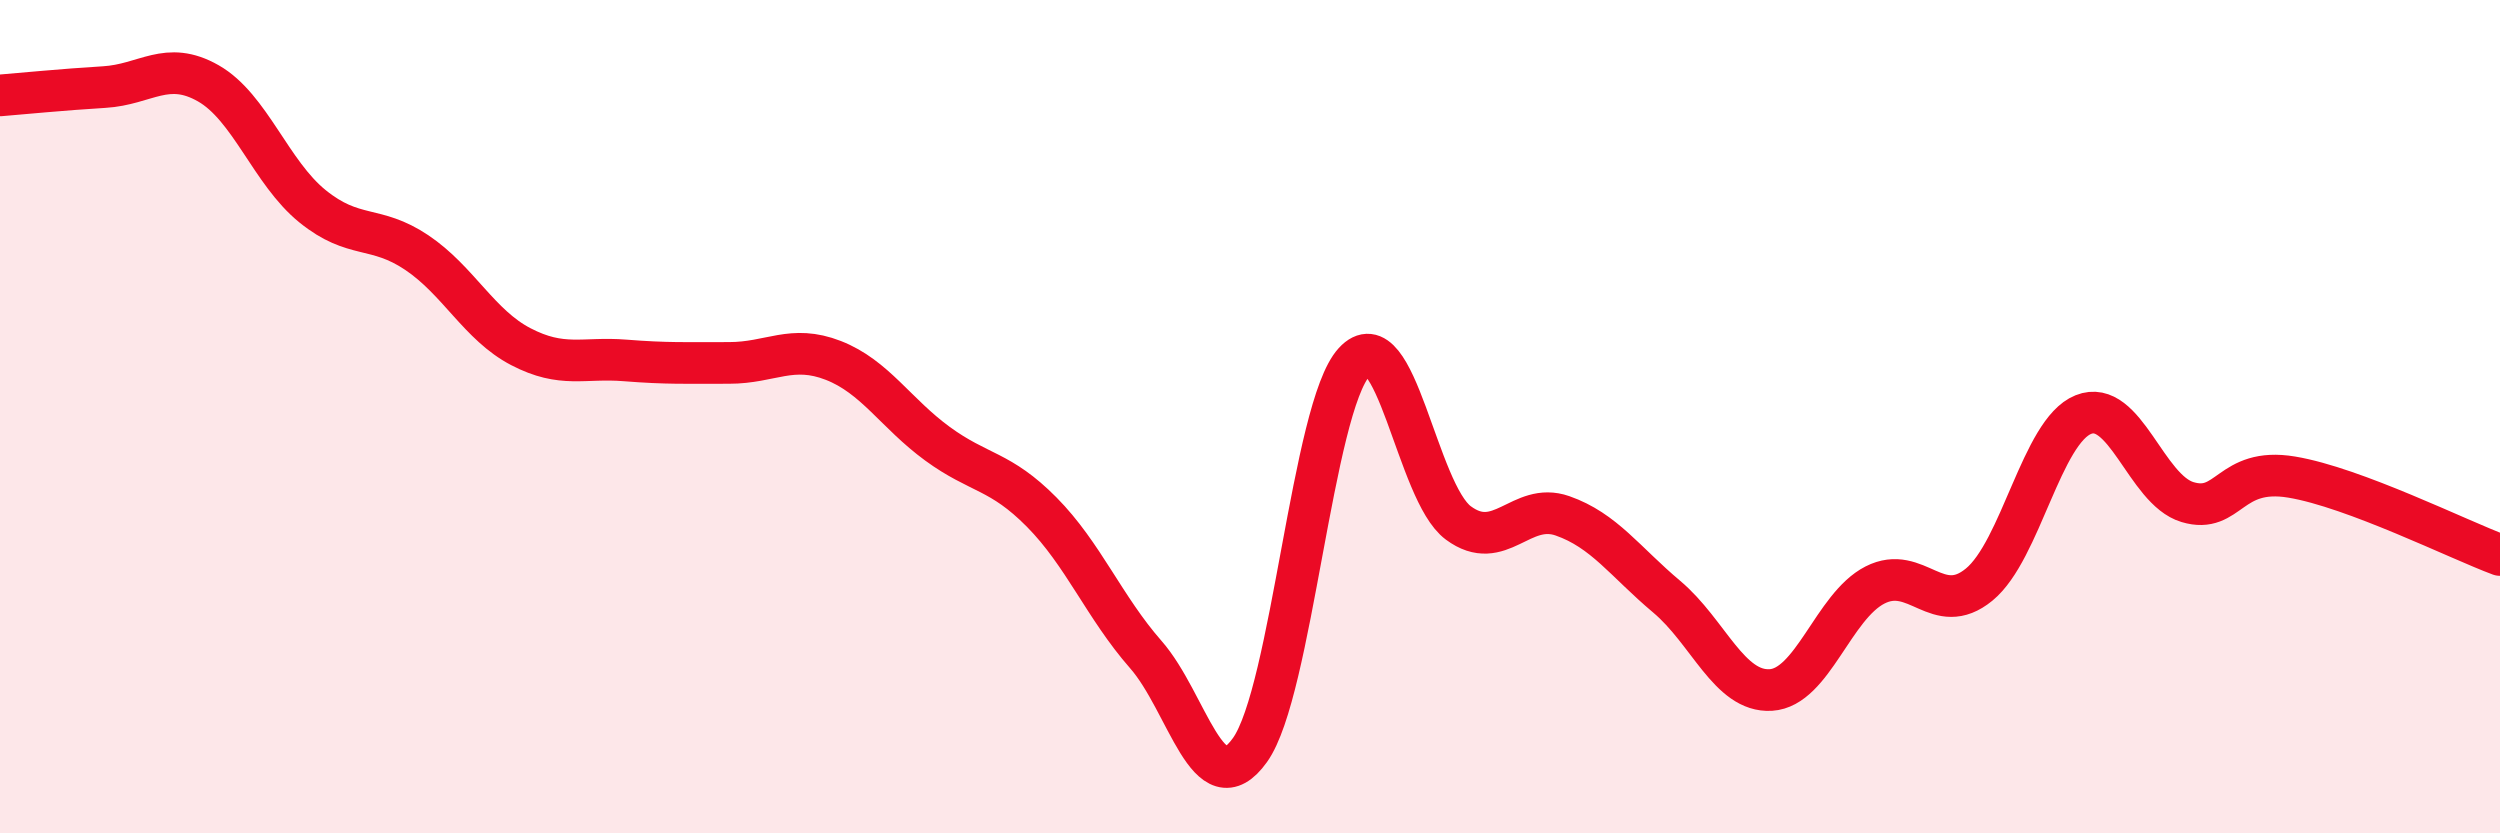
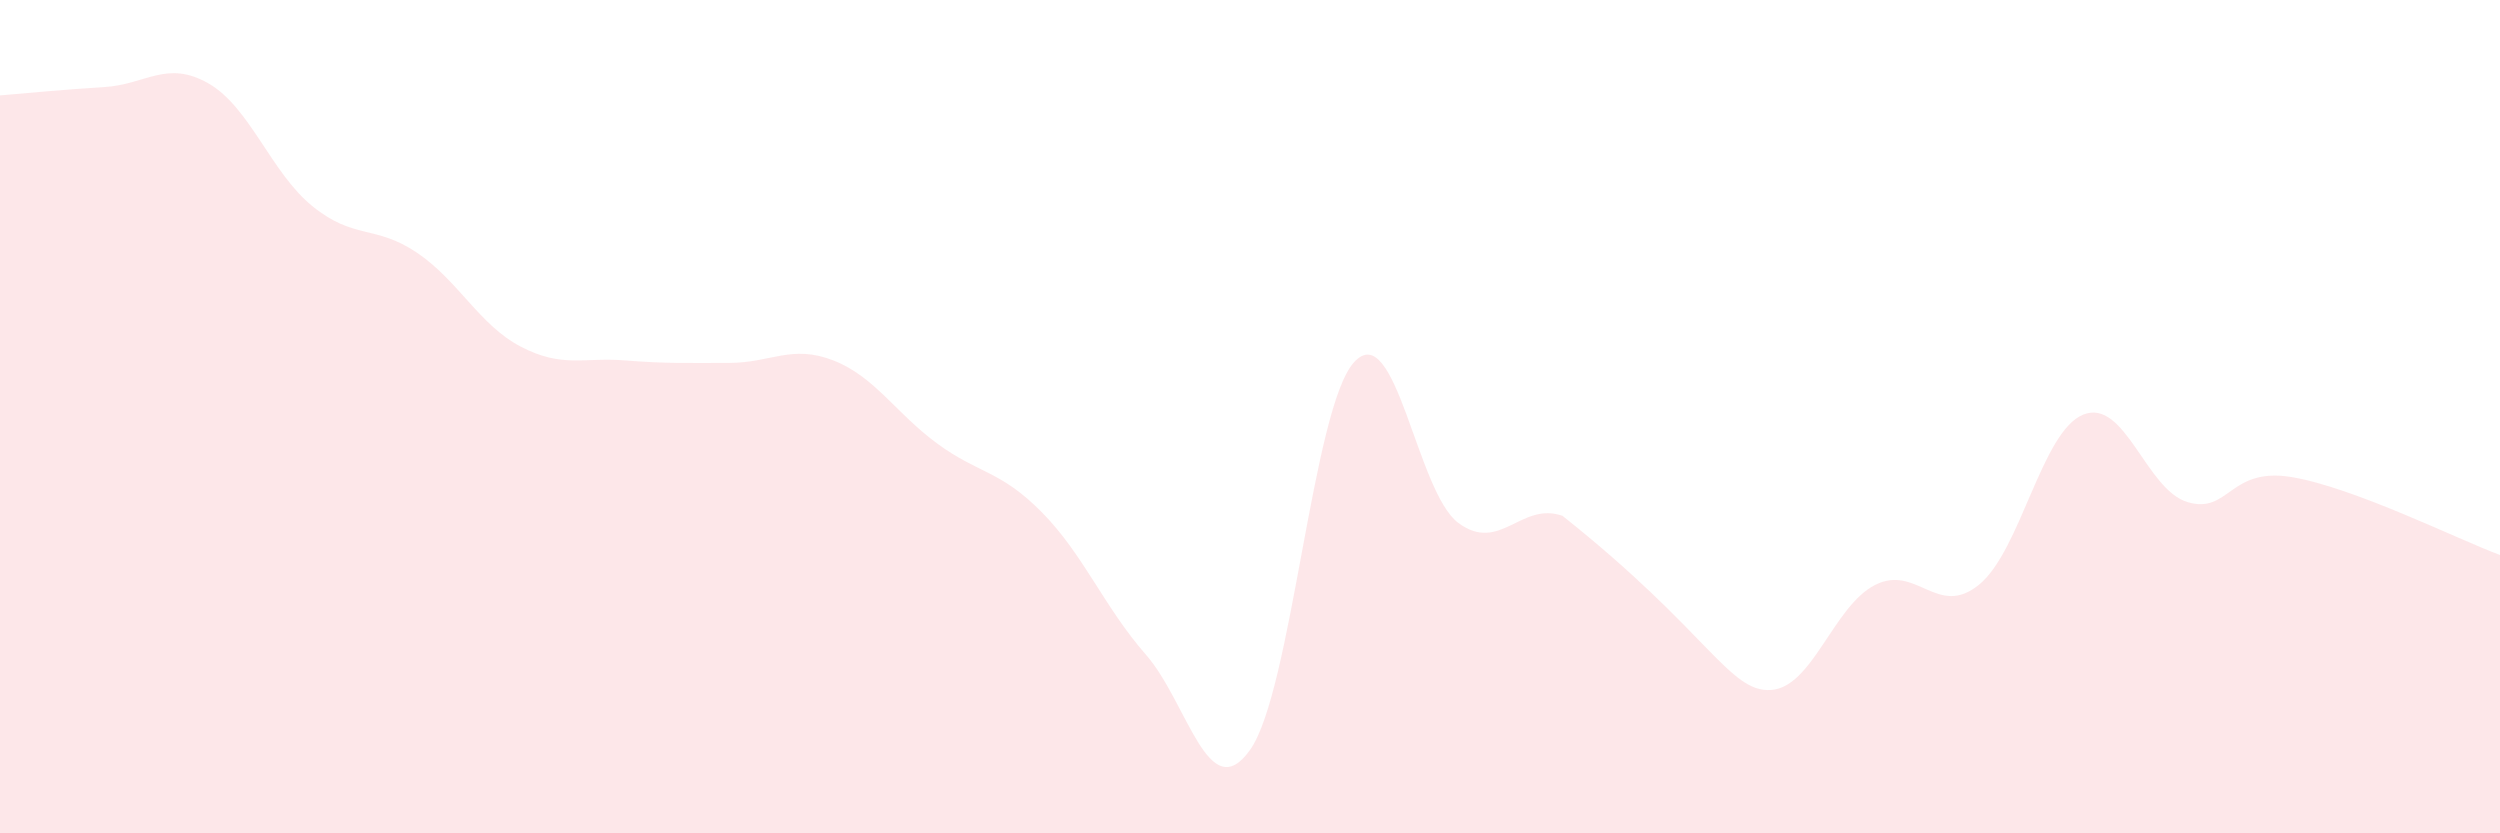
<svg xmlns="http://www.w3.org/2000/svg" width="60" height="20" viewBox="0 0 60 20">
-   <path d="M 0,2.29 C 0.5,2.25 1.5,2.15 2.5,2.09 C 3.5,2.03 4,1.43 5,2 C 6,2.57 6.5,4.14 7.5,4.95 C 8.5,5.76 9,5.39 10,6.06 C 11,6.73 11.5,7.8 12.5,8.32 C 13.5,8.84 14,8.57 15,8.65 C 16,8.73 16.5,8.71 17.5,8.71 C 18.5,8.71 19,8.26 20,8.65 C 21,9.04 21.5,9.92 22.5,10.65 C 23.5,11.38 24,11.28 25,12.29 C 26,13.3 26.5,14.57 27.5,15.71 C 28.5,16.85 29,19.4 30,18 C 31,16.6 31.5,9.78 32.5,8.69 C 33.5,7.6 34,11.81 35,12.55 C 36,13.29 36.5,12.03 37.5,12.38 C 38.5,12.73 39,13.48 40,14.32 C 41,15.16 41.5,16.62 42.5,16.56 C 43.5,16.5 44,14.55 45,14.04 C 46,13.53 46.5,14.85 47.5,14.03 C 48.5,13.21 49,10.35 50,9.95 C 51,9.55 51.5,11.75 52.5,12.05 C 53.5,12.35 53.5,11.2 55,11.45 C 56.5,11.7 59,12.95 60,13.32L60 20L0 20Z" fill="#EB0A25" opacity="0.1" stroke-linecap="round" stroke-linejoin="round" />
-   <path d="M 0,2.29 C 0.5,2.25 1.5,2.15 2.5,2.09 C 3.5,2.03 4,1.43 5,2 C 6,2.57 6.5,4.14 7.5,4.95 C 8.5,5.76 9,5.39 10,6.06 C 11,6.73 11.5,7.8 12.5,8.32 C 13.5,8.84 14,8.57 15,8.65 C 16,8.73 16.5,8.71 17.5,8.71 C 18.5,8.71 19,8.26 20,8.65 C 21,9.04 21.5,9.92 22.5,10.65 C 23.5,11.38 24,11.28 25,12.29 C 26,13.3 26.5,14.57 27.5,15.71 C 28.5,16.85 29,19.4 30,18 C 31,16.6 31.5,9.78 32.5,8.69 C 33.5,7.6 34,11.81 35,12.55 C 36,13.29 36.5,12.03 37.5,12.38 C 38.5,12.73 39,13.48 40,14.32 C 41,15.16 41.5,16.62 42.5,16.56 C 43.5,16.5 44,14.55 45,14.04 C 46,13.53 46.5,14.85 47.5,14.03 C 48.5,13.21 49,10.35 50,9.95 C 51,9.55 51.5,11.75 52.5,12.05 C 53.5,12.35 53.5,11.2 55,11.45 C 56.5,11.7 59,12.95 60,13.32" stroke="#EB0A25" stroke-width="1" fill="none" stroke-linecap="round" stroke-linejoin="round" />
+   <path d="M 0,2.29 C 0.5,2.25 1.5,2.15 2.5,2.09 C 3.5,2.03 4,1.43 5,2 C 6,2.57 6.5,4.14 7.5,4.95 C 8.5,5.76 9,5.39 10,6.06 C 11,6.73 11.5,7.8 12.5,8.32 C 13.5,8.84 14,8.57 15,8.65 C 16,8.73 16.5,8.71 17.5,8.71 C 18.5,8.71 19,8.26 20,8.65 C 21,9.04 21.5,9.92 22.5,10.65 C 23.5,11.38 24,11.28 25,12.29 C 26,13.3 26.5,14.57 27.5,15.71 C 28.5,16.85 29,19.4 30,18 C 31,16.6 31.5,9.78 32.5,8.69 C 33.5,7.6 34,11.81 35,12.55 C 36,13.29 36.5,12.03 37.5,12.38 C 41,15.16 41.5,16.62 42.5,16.56 C 43.5,16.5 44,14.55 45,14.04 C 46,13.53 46.5,14.85 47.5,14.03 C 48.5,13.21 49,10.35 50,9.95 C 51,9.55 51.5,11.75 52.5,12.05 C 53.5,12.35 53.5,11.2 55,11.45 C 56.5,11.7 59,12.95 60,13.32L60 20L0 20Z" fill="#EB0A25" opacity="0.1" stroke-linecap="round" stroke-linejoin="round" />
</svg>